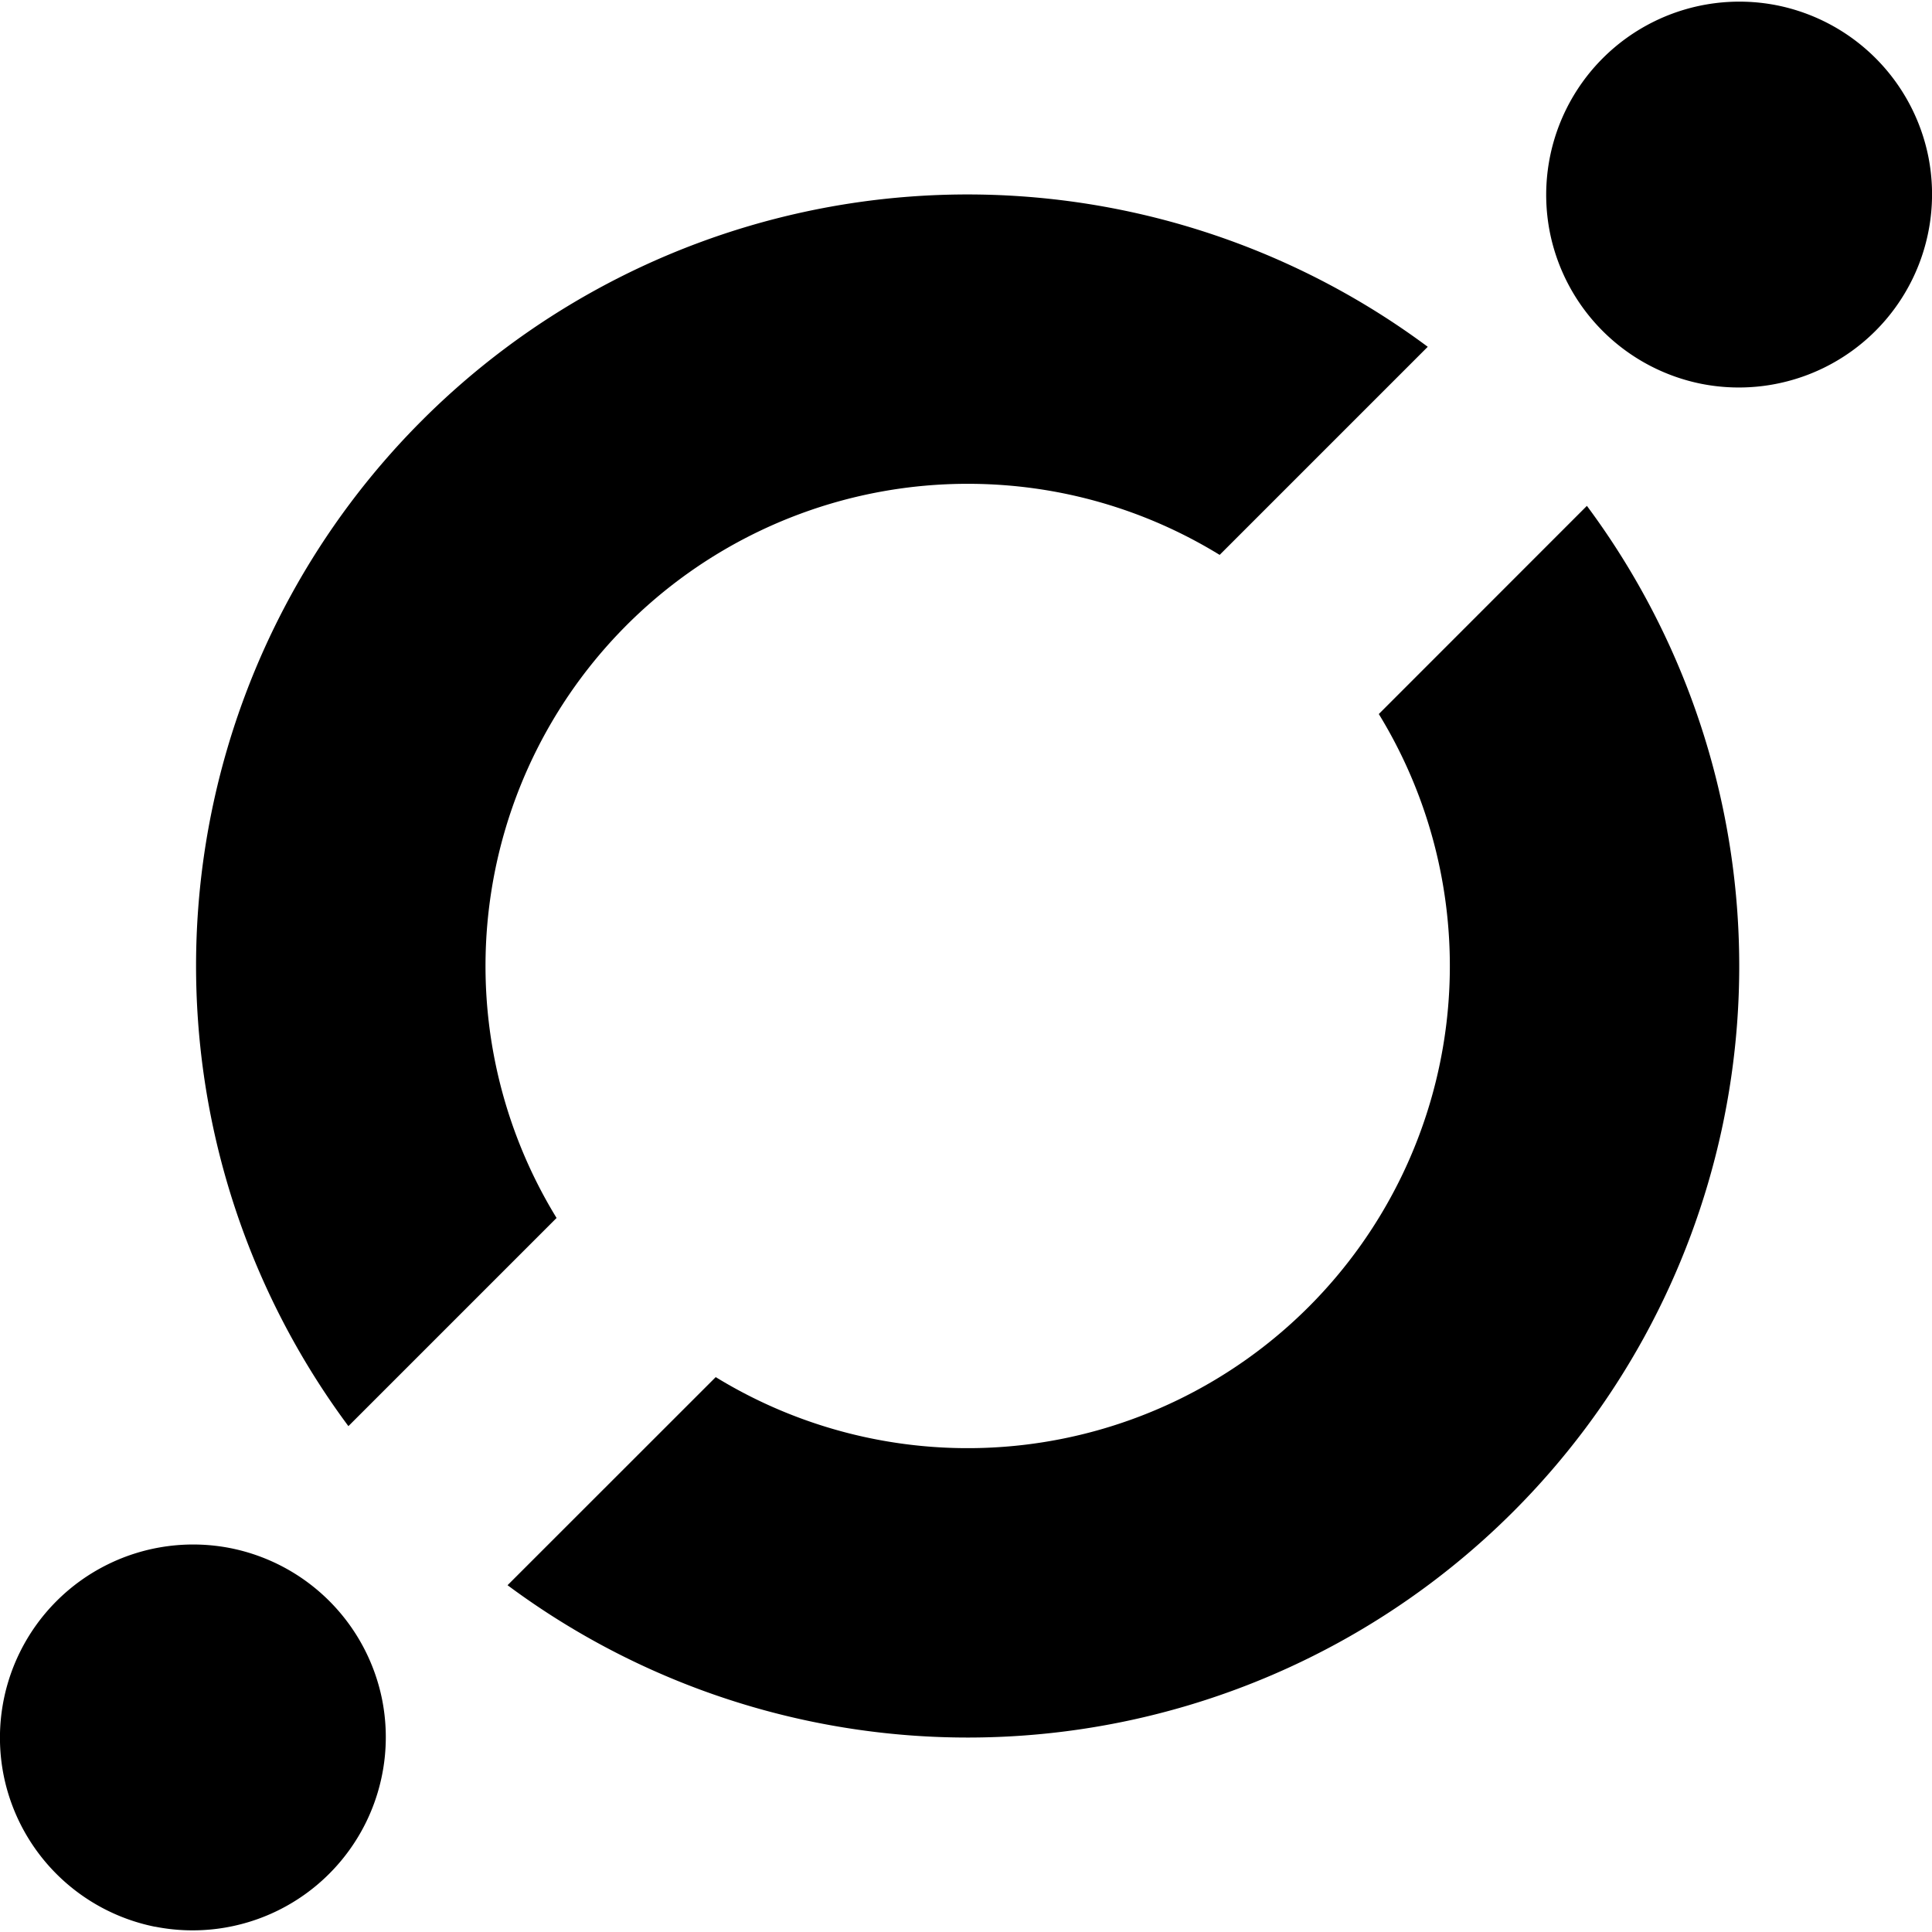
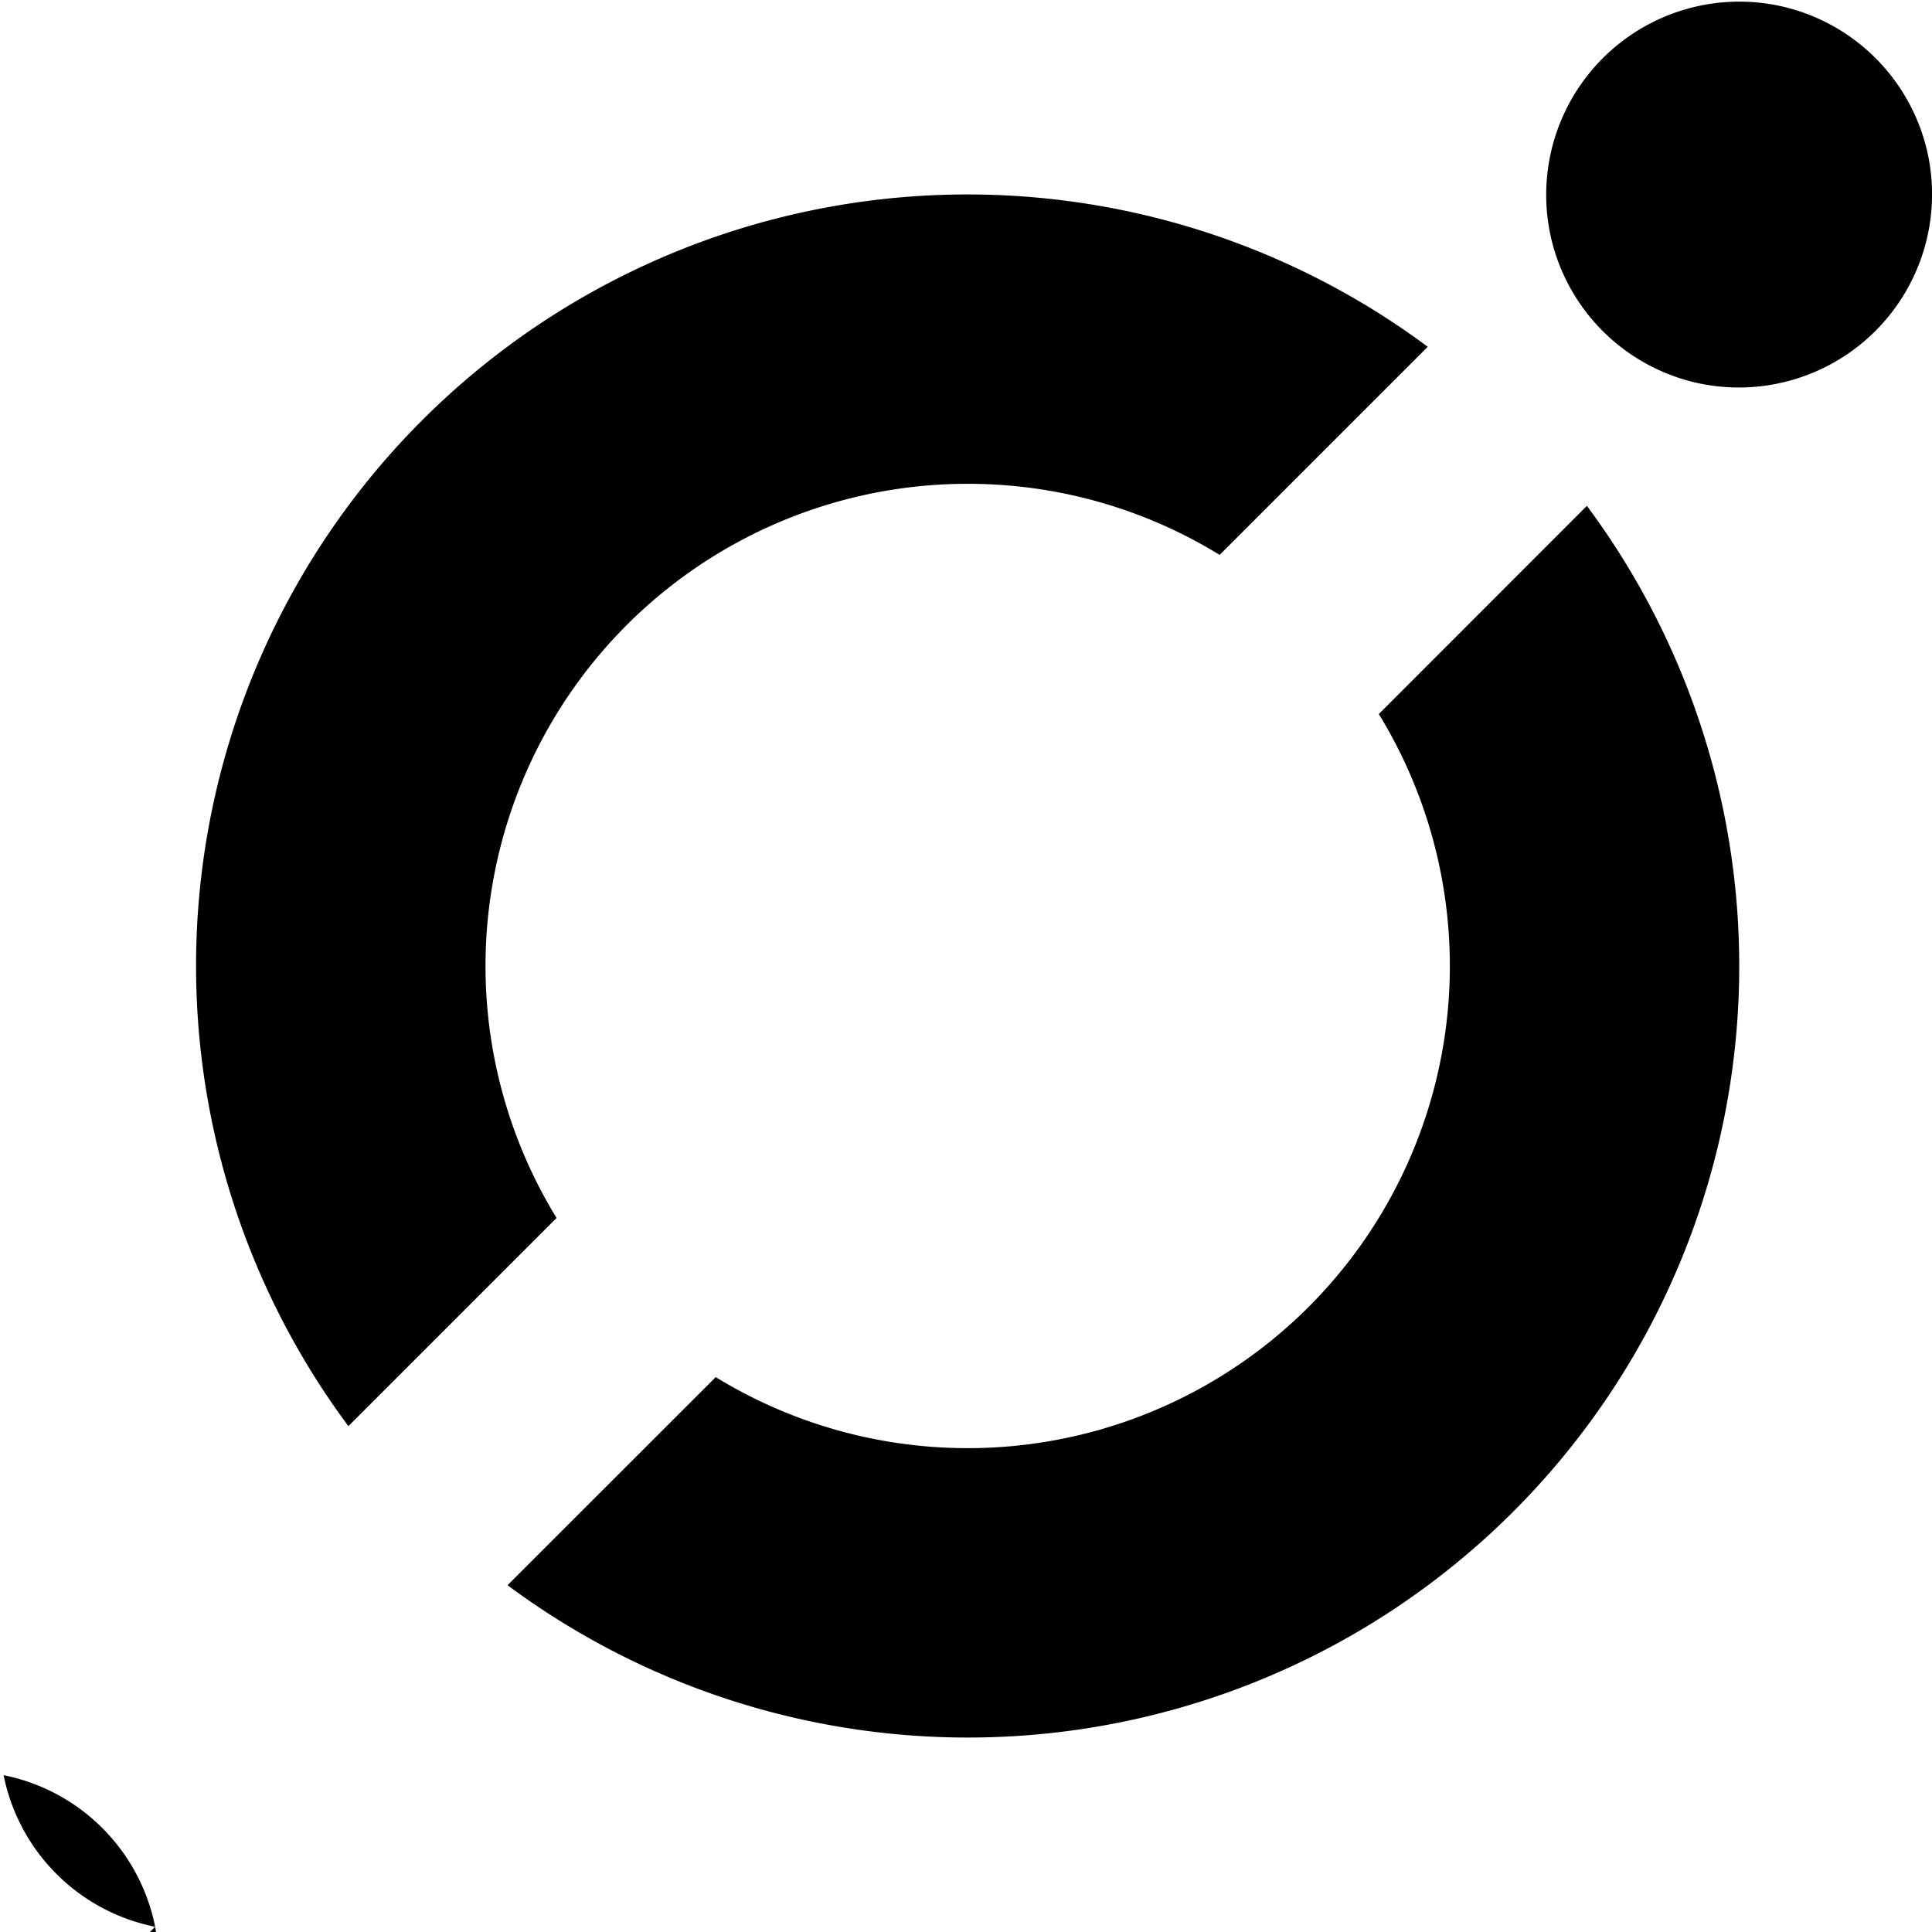
<svg xmlns="http://www.w3.org/2000/svg" width="1em" height="1em" viewBox="0 0 24 24">
-   <path fill="currentColor" d="M1.927 23.935a2.4 2.4 0 0 1-1.882-1.883a2.4 2.4 0 0 1 2.82-2.82a2.4 2.4 0 0 1 1.882 1.882a2.4 2.4 0 0 1-2.82 2.82M21.135 4.768a2.4 2.4 0 0 1-1.882-1.882a2.4 2.4 0 0 1 2.82-2.82a2.4 2.4 0 0 1 1.882 1.882a2.4 2.4 0 0 1-2.82 2.82M12.021 6.01c1.147 0 2.219.324 3.13.883l2.585-2.585A9.583 9.583 0 0 0 4.328 17.716l2.586-2.586a5.99 5.99 0 0 1 5.107-9.12m5.107 2.86a5.99 5.99 0 0 1-8.237 8.237l-2.586 2.585A9.583 9.583 0 0 0 19.713 6.284Z" />
+   <path fill="currentColor" d="M1.927 23.935a2.4 2.4 0 0 1-1.882-1.883a2.4 2.4 0 0 1 1.882 1.882a2.4 2.4 0 0 1-2.82 2.82M21.135 4.768a2.4 2.4 0 0 1-1.882-1.882a2.4 2.4 0 0 1 2.82-2.82a2.4 2.4 0 0 1 1.882 1.882a2.4 2.4 0 0 1-2.82 2.82M12.021 6.01c1.147 0 2.219.324 3.13.883l2.585-2.585A9.583 9.583 0 0 0 4.328 17.716l2.586-2.586a5.99 5.99 0 0 1 5.107-9.12m5.107 2.86a5.99 5.99 0 0 1-8.237 8.237l-2.586 2.585A9.583 9.583 0 0 0 19.713 6.284Z" />
</svg>